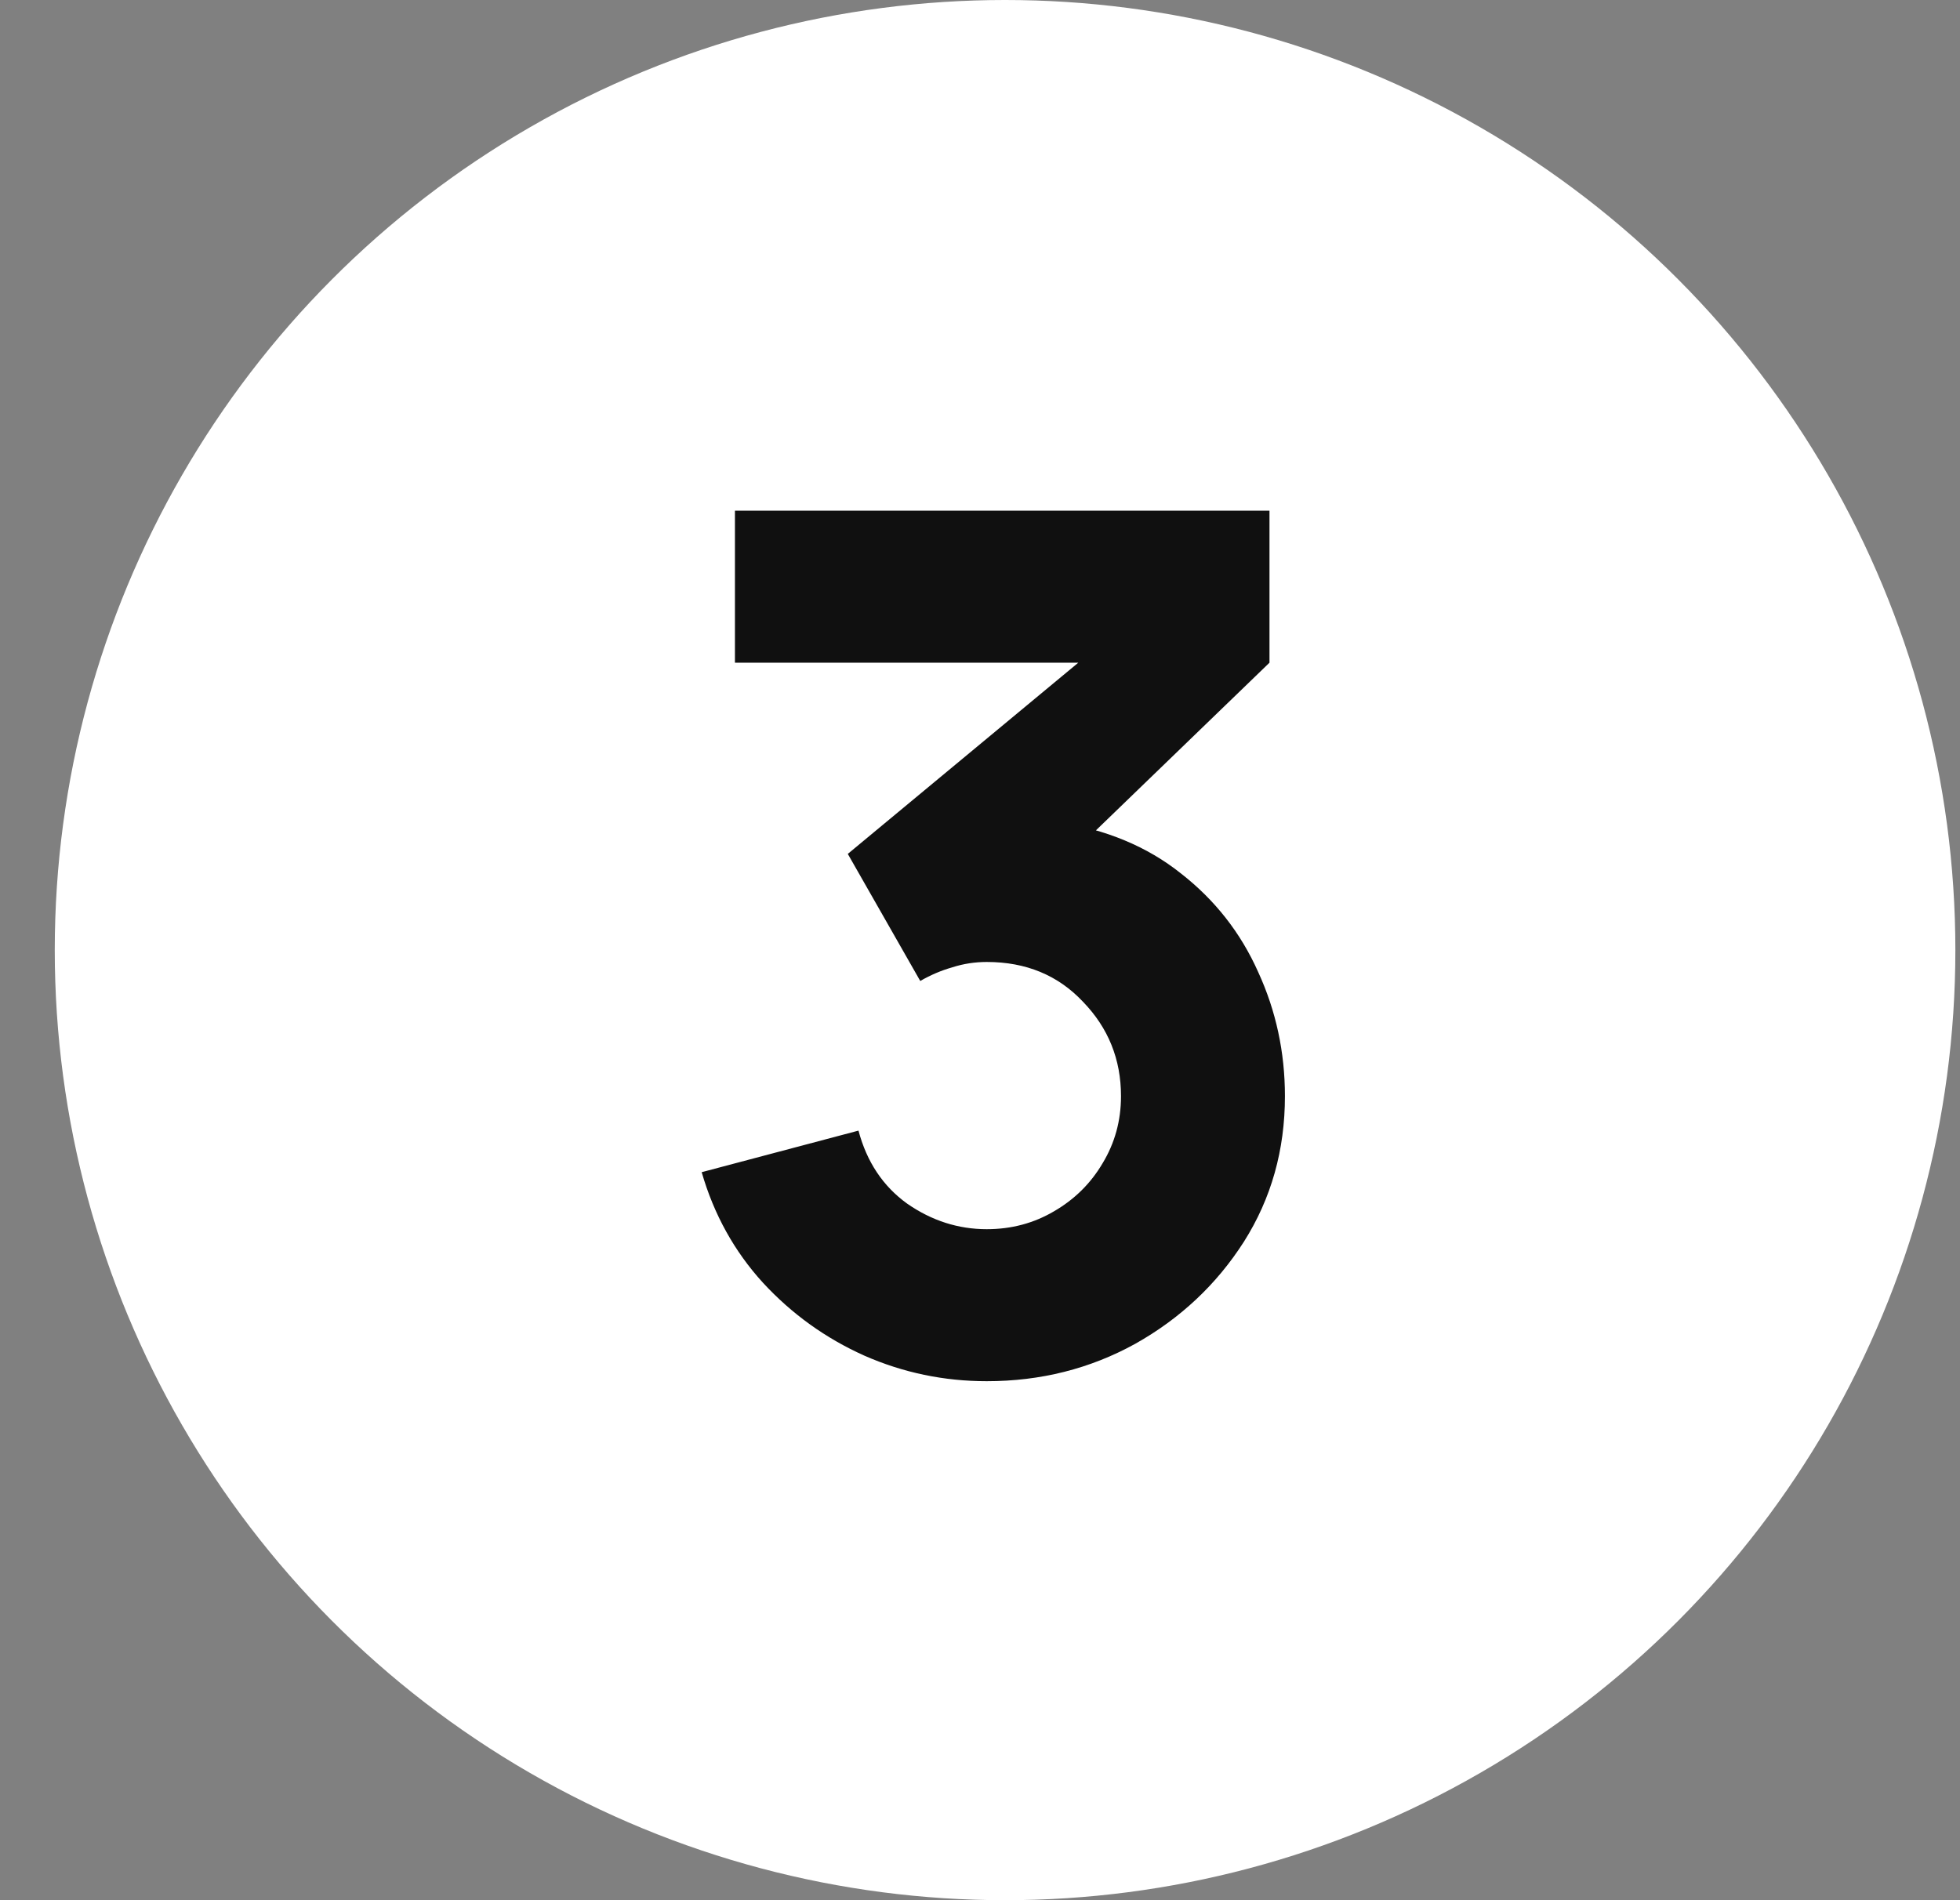
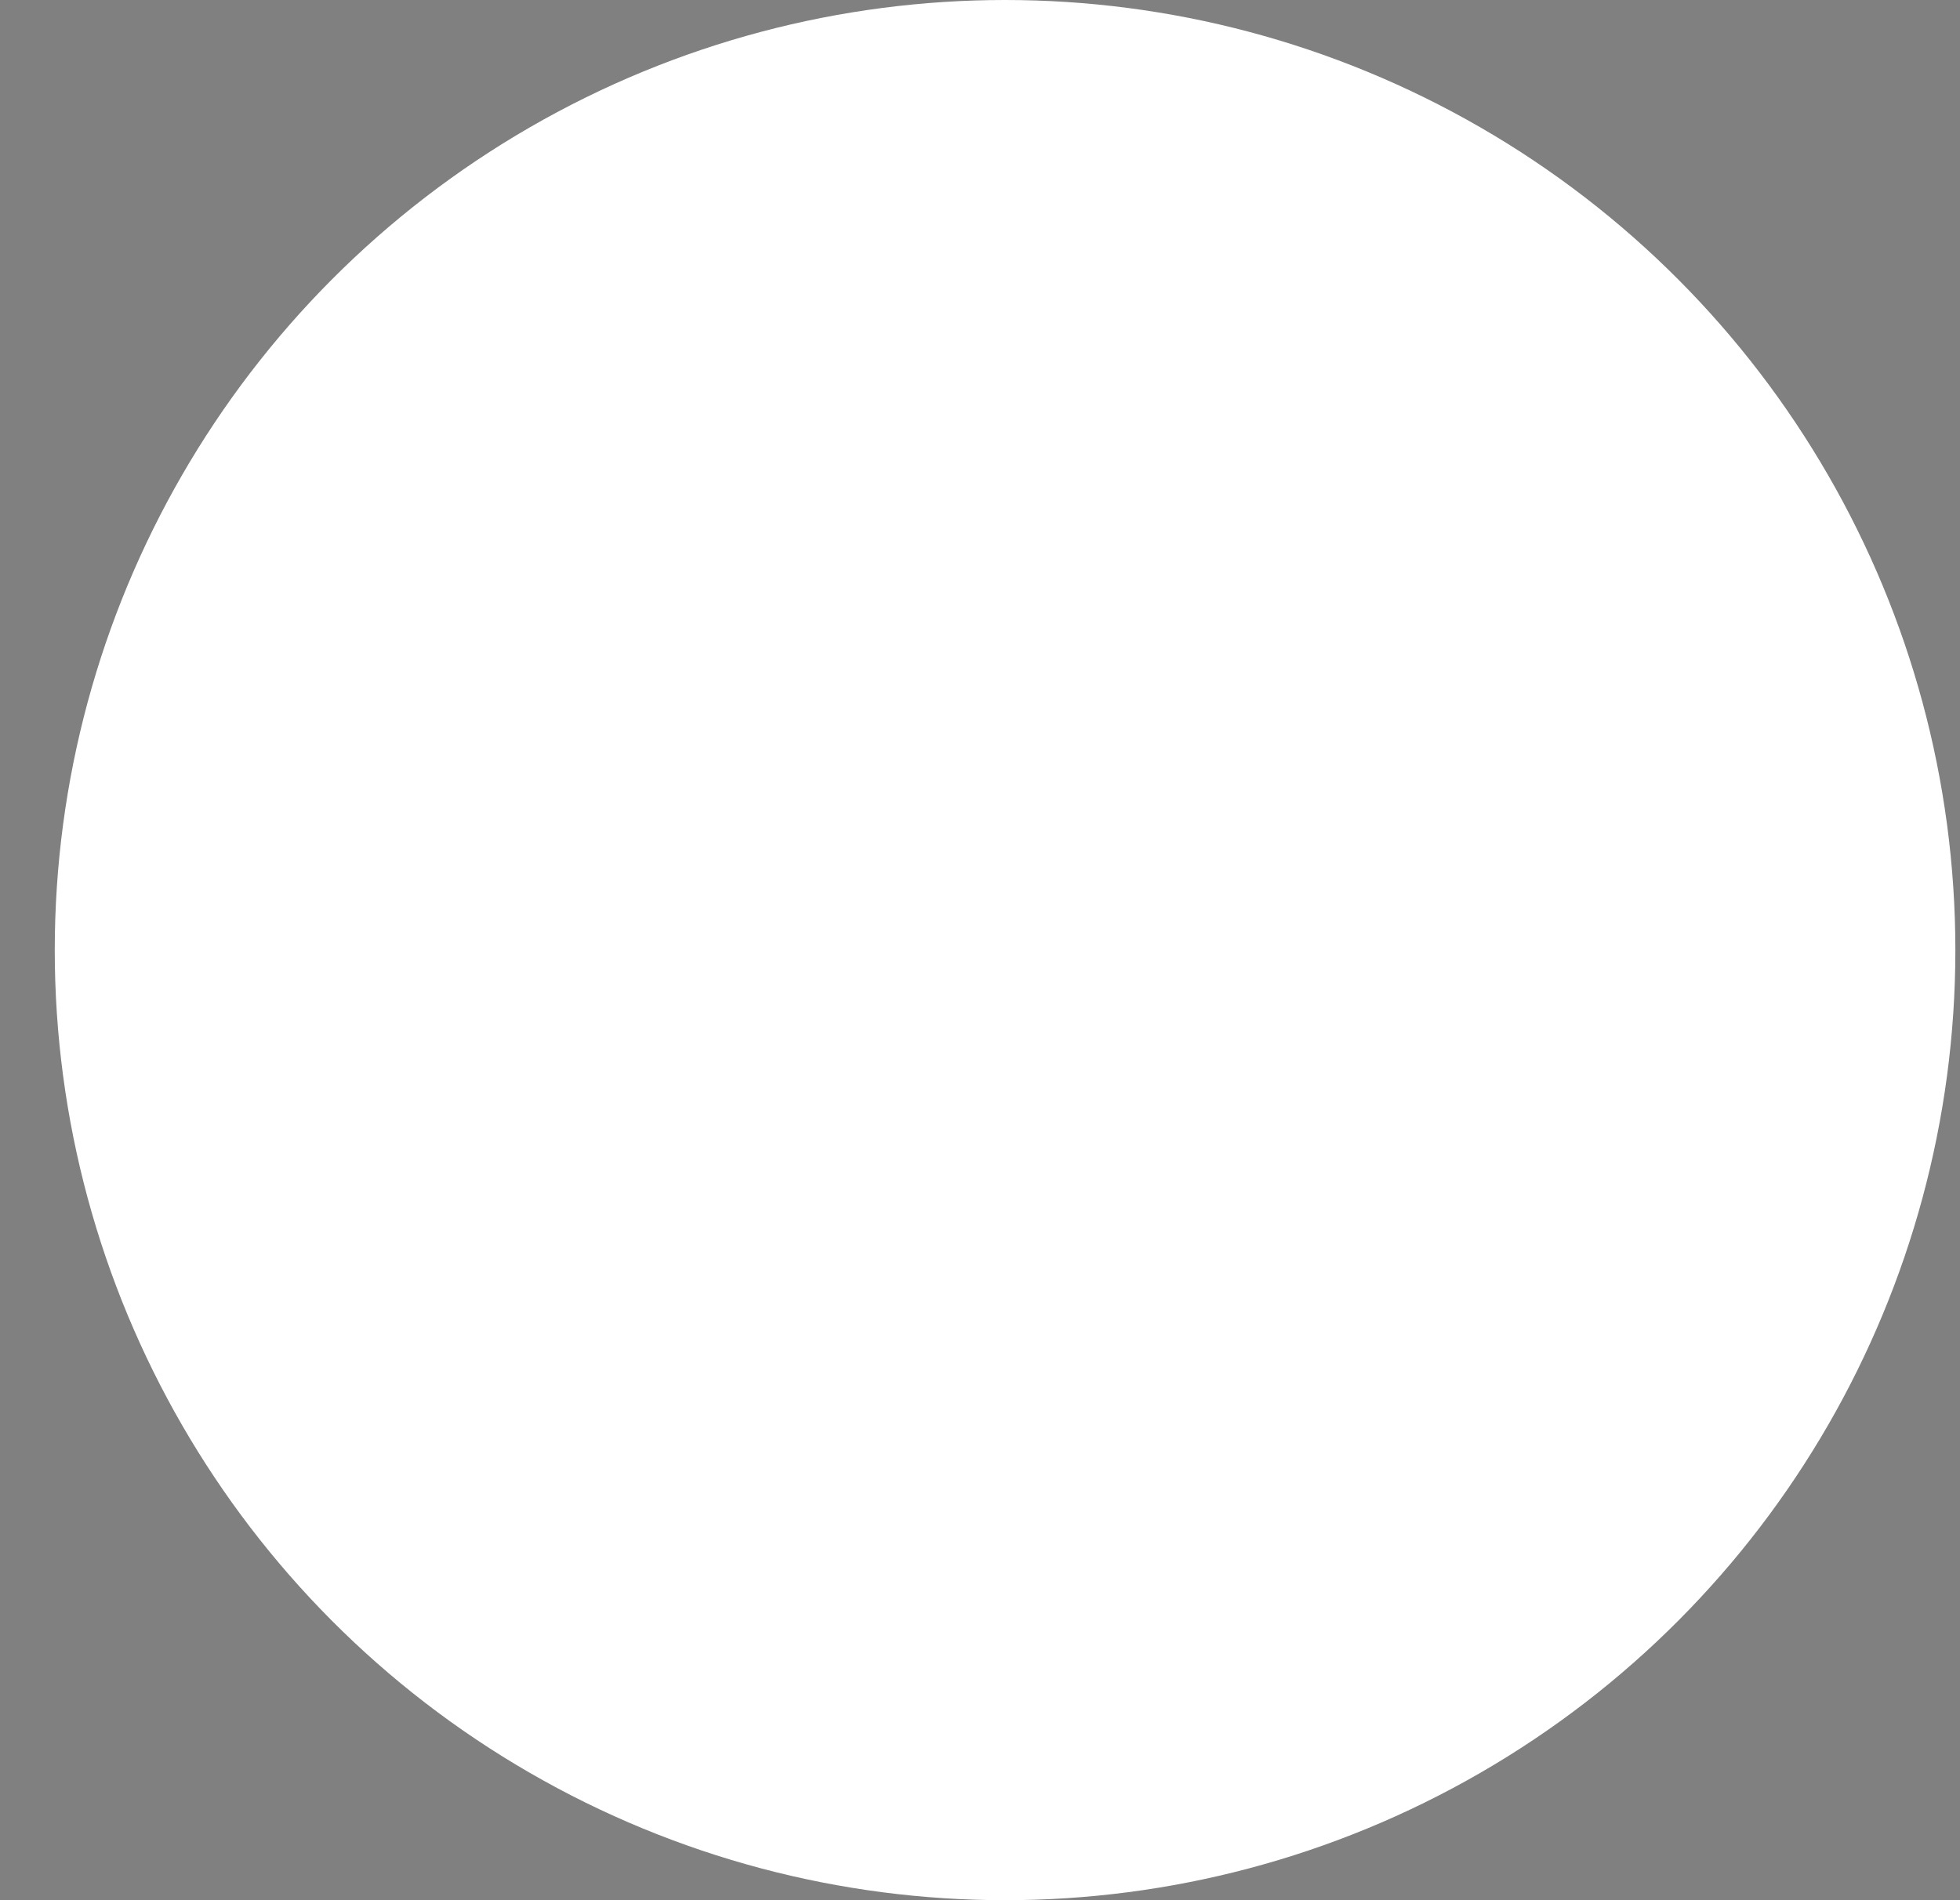
<svg xmlns="http://www.w3.org/2000/svg" width="33" height="32" viewBox="0 0 33 32" fill="none">
  <rect x="0" y="0" width="33" height="32" fill="#808080" stroke="none" />
  <circle cx="16.922" cy="16" r="16" fill="white" />
-   <path d="M16.614 23.26C15.894 23.26 15.207 23.117 14.554 22.83C13.9 22.537 13.33 22.127 12.844 21.6C12.364 21.073 12.02 20.453 11.814 19.74L14.454 19.04C14.594 19.567 14.867 19.977 15.274 20.27C15.687 20.557 16.134 20.7 16.614 20.7C17.027 20.7 17.404 20.6 17.744 20.4C18.09 20.2 18.364 19.93 18.564 19.59C18.77 19.25 18.874 18.873 18.874 18.46C18.874 17.84 18.66 17.31 18.234 16.87C17.814 16.423 17.274 16.2 16.614 16.2C16.414 16.2 16.22 16.23 16.034 16.29C15.847 16.343 15.667 16.42 15.494 16.52L14.274 14.38L18.854 10.58L19.054 11.16H12.374V8.6H21.374V11.16L17.814 14.6L17.794 13.84C18.62 13.967 19.317 14.257 19.884 14.71C20.457 15.157 20.89 15.71 21.184 16.37C21.484 17.023 21.634 17.72 21.634 18.46C21.634 19.367 21.404 20.183 20.944 20.91C20.484 21.63 19.874 22.203 19.114 22.63C18.354 23.05 17.52 23.26 16.614 23.26Z" fill="#101010" />
</svg>